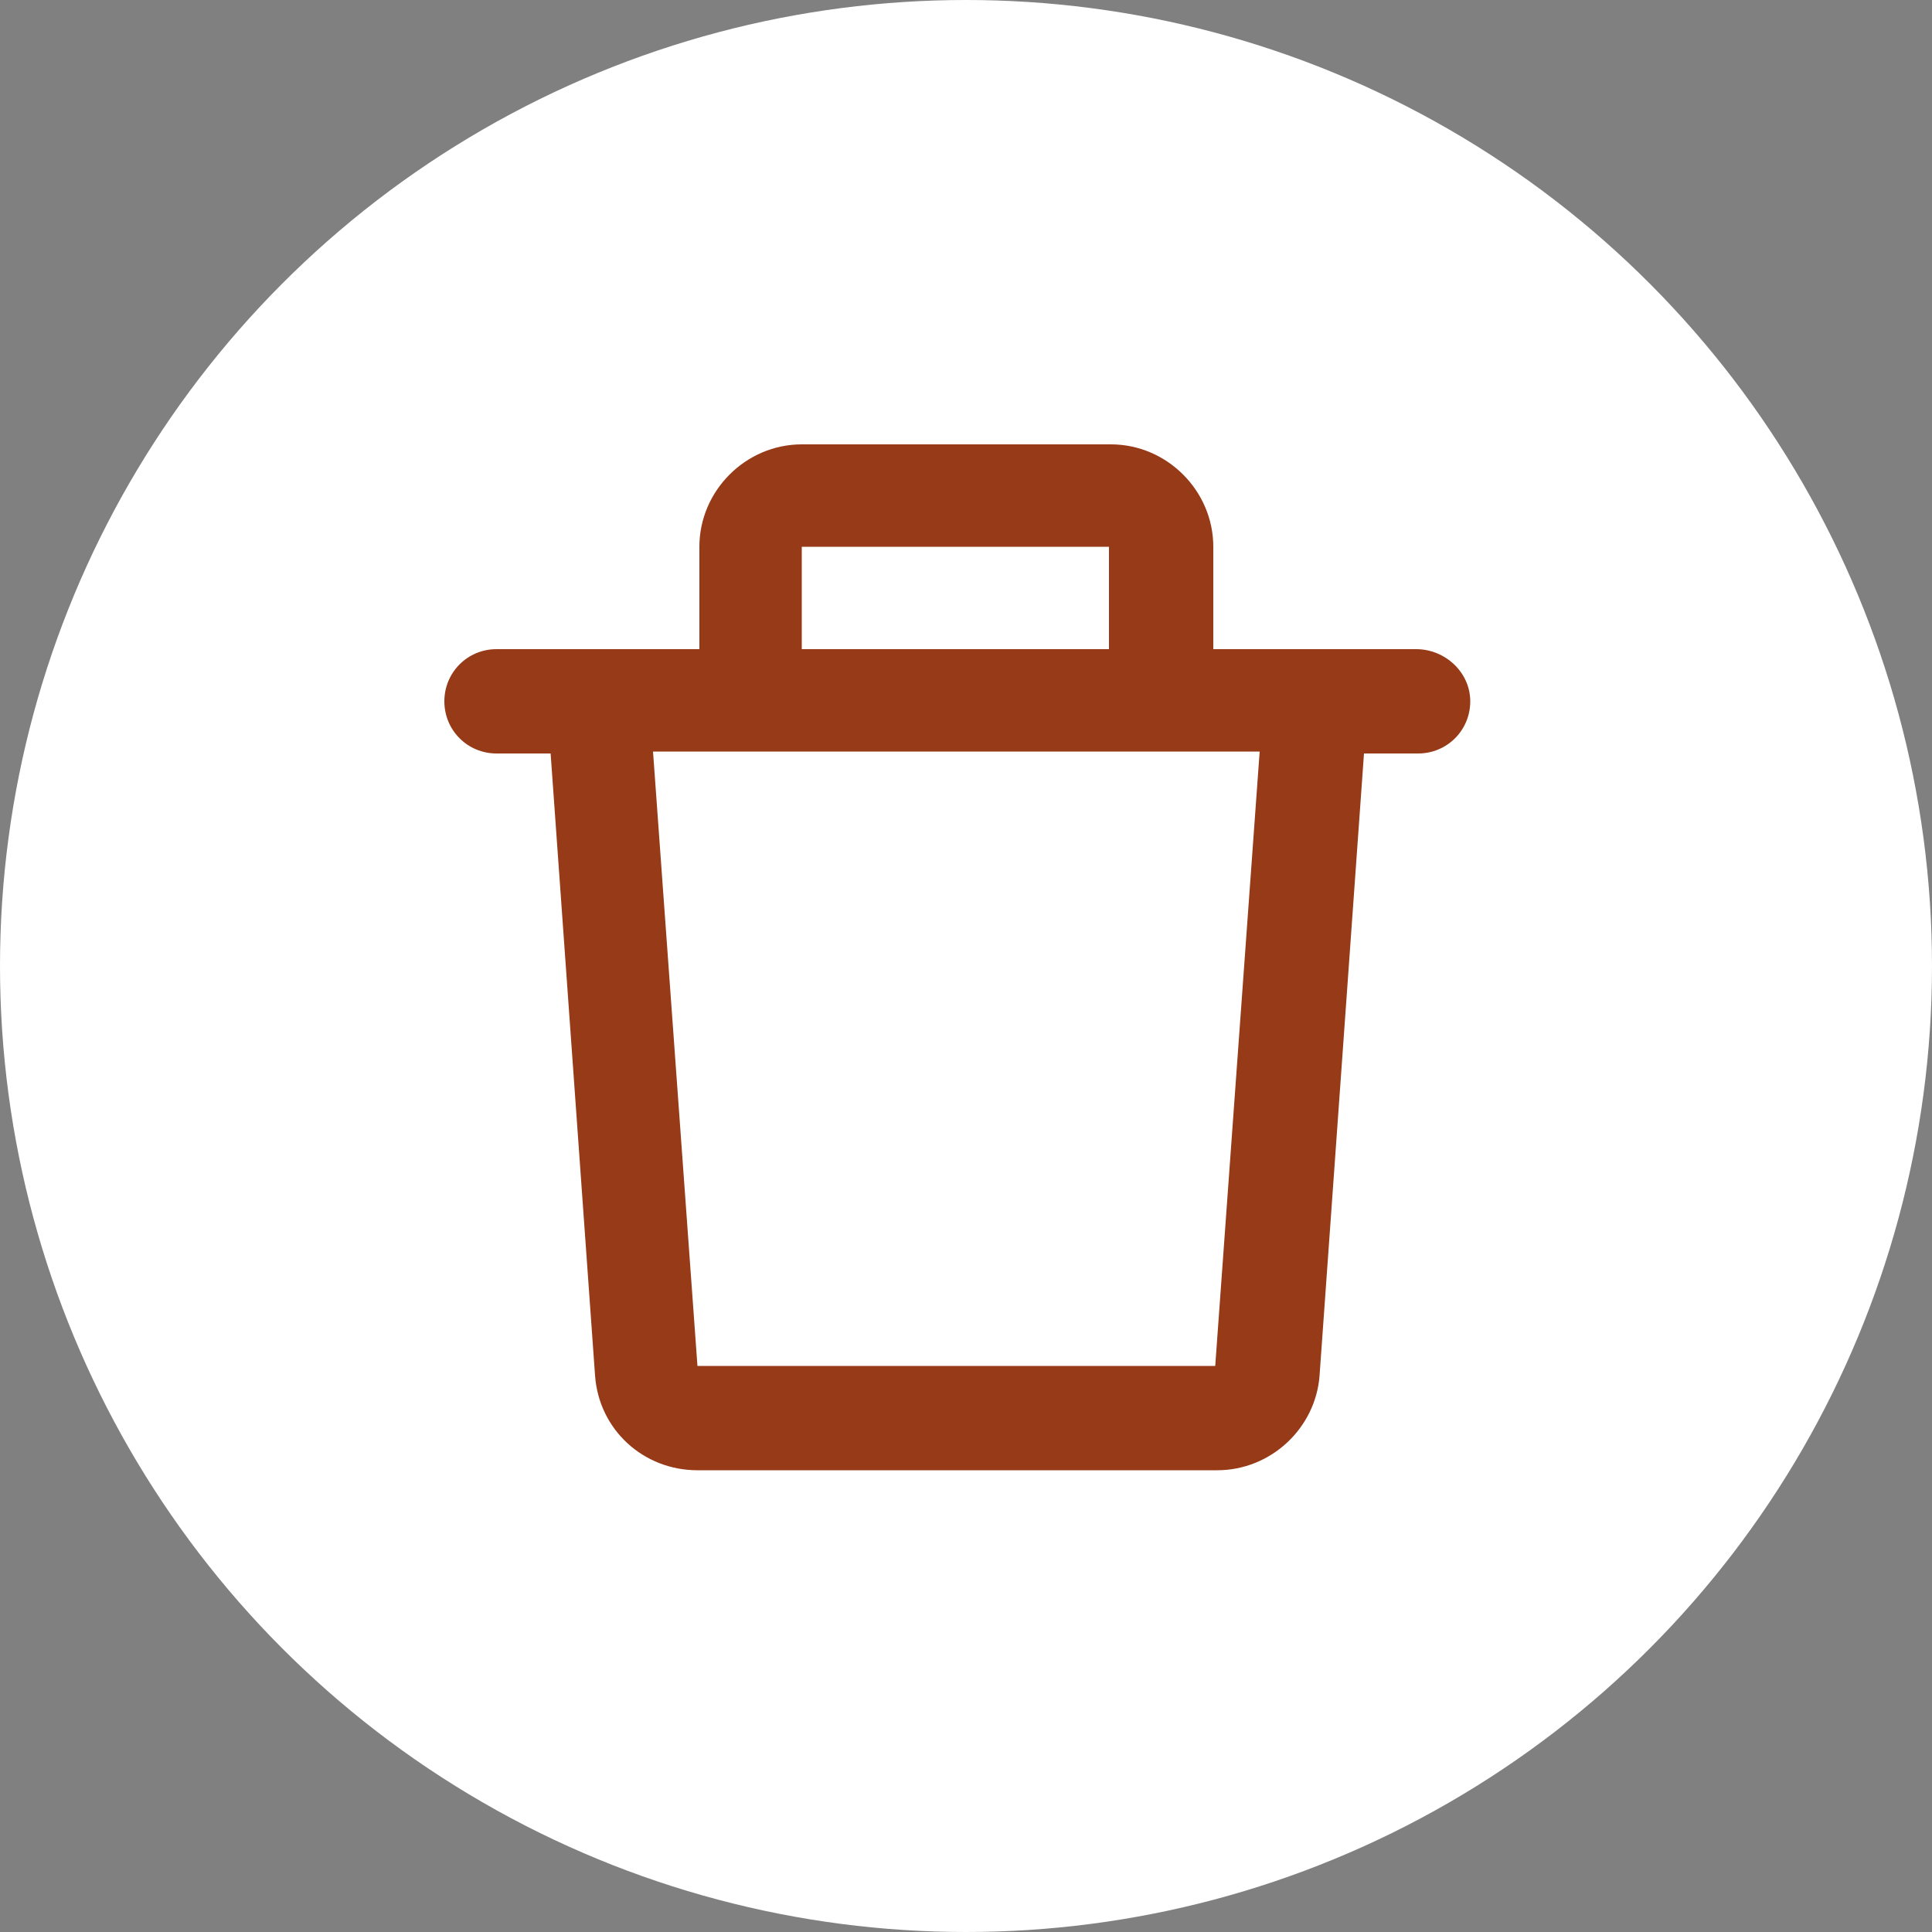
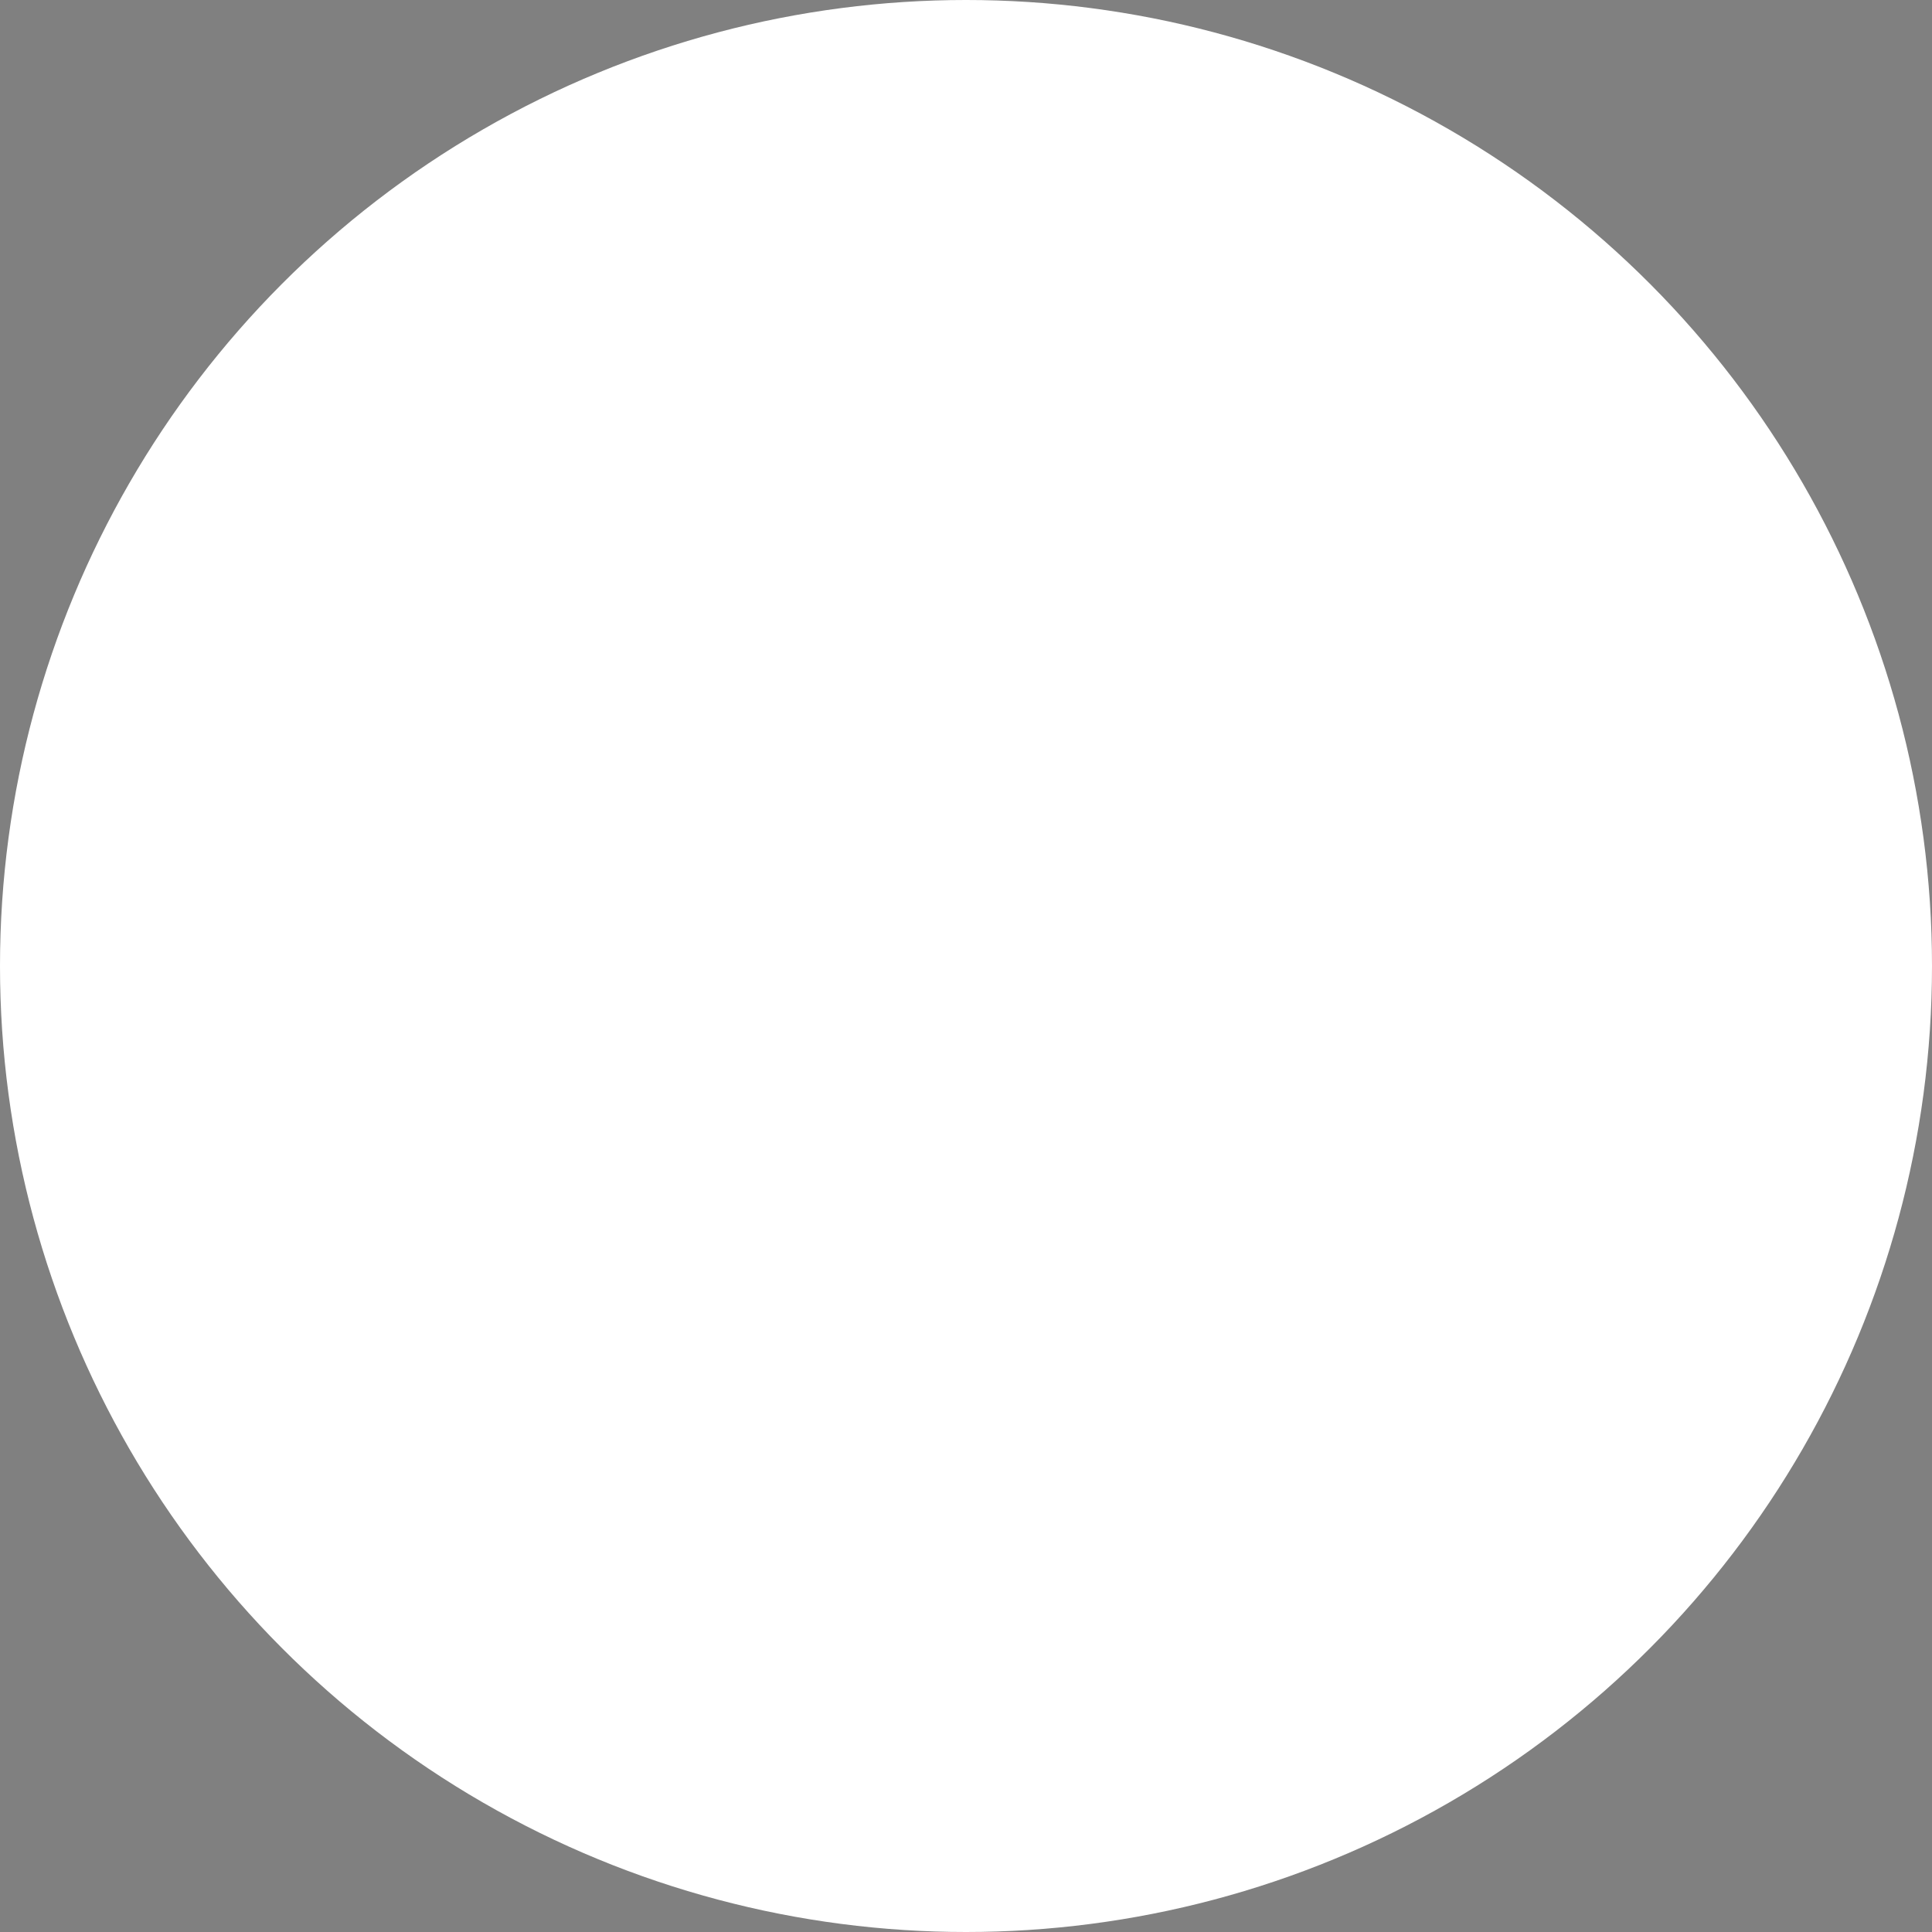
<svg xmlns="http://www.w3.org/2000/svg" viewBox="0 0 100 100">
  <rect x="0" y="0" width="100" height="100" fill="#808080" stroke="none" />
-   <path fill="transparent" d="M88.7,100H11.3C5,100,0,95,0,88.7V11.3C0,5,5,0,11.3,0h77.5C95,0,100,5,100,11.3v77.5C100,95,95,100,88.7,100z" />
  <circle fill="#ffffff" cx="50" cy="50" r="50" />
-   <path fill="#963a17" d="M73.3,33.6H62.8v-5.3c0-2.9-2.4-5.3-5.3-5.3H41.5c-2.9,0-5.3,2.4-5.3,5.3v5.3H25.7c-1.5,0-2.7,1.2-2.7,2.7 s1.2,2.7,2.7,2.7h2.8l2.3,32.2c0.2,2.8,2.5,4.9,5.3,4.9h26.9c2.8,0,5.1-2.2,5.3-4.9l2.3-32.2h2.8c1.5,0,2.7-1.2,2.7-2.7 S74.8,33.6,73.3,33.6z M41.5,28.3h15.9v5.3H41.5V28.3z M62.9,70.7H36.1l-2.3-31.8h31.4L62.9,70.7z" />
</svg>